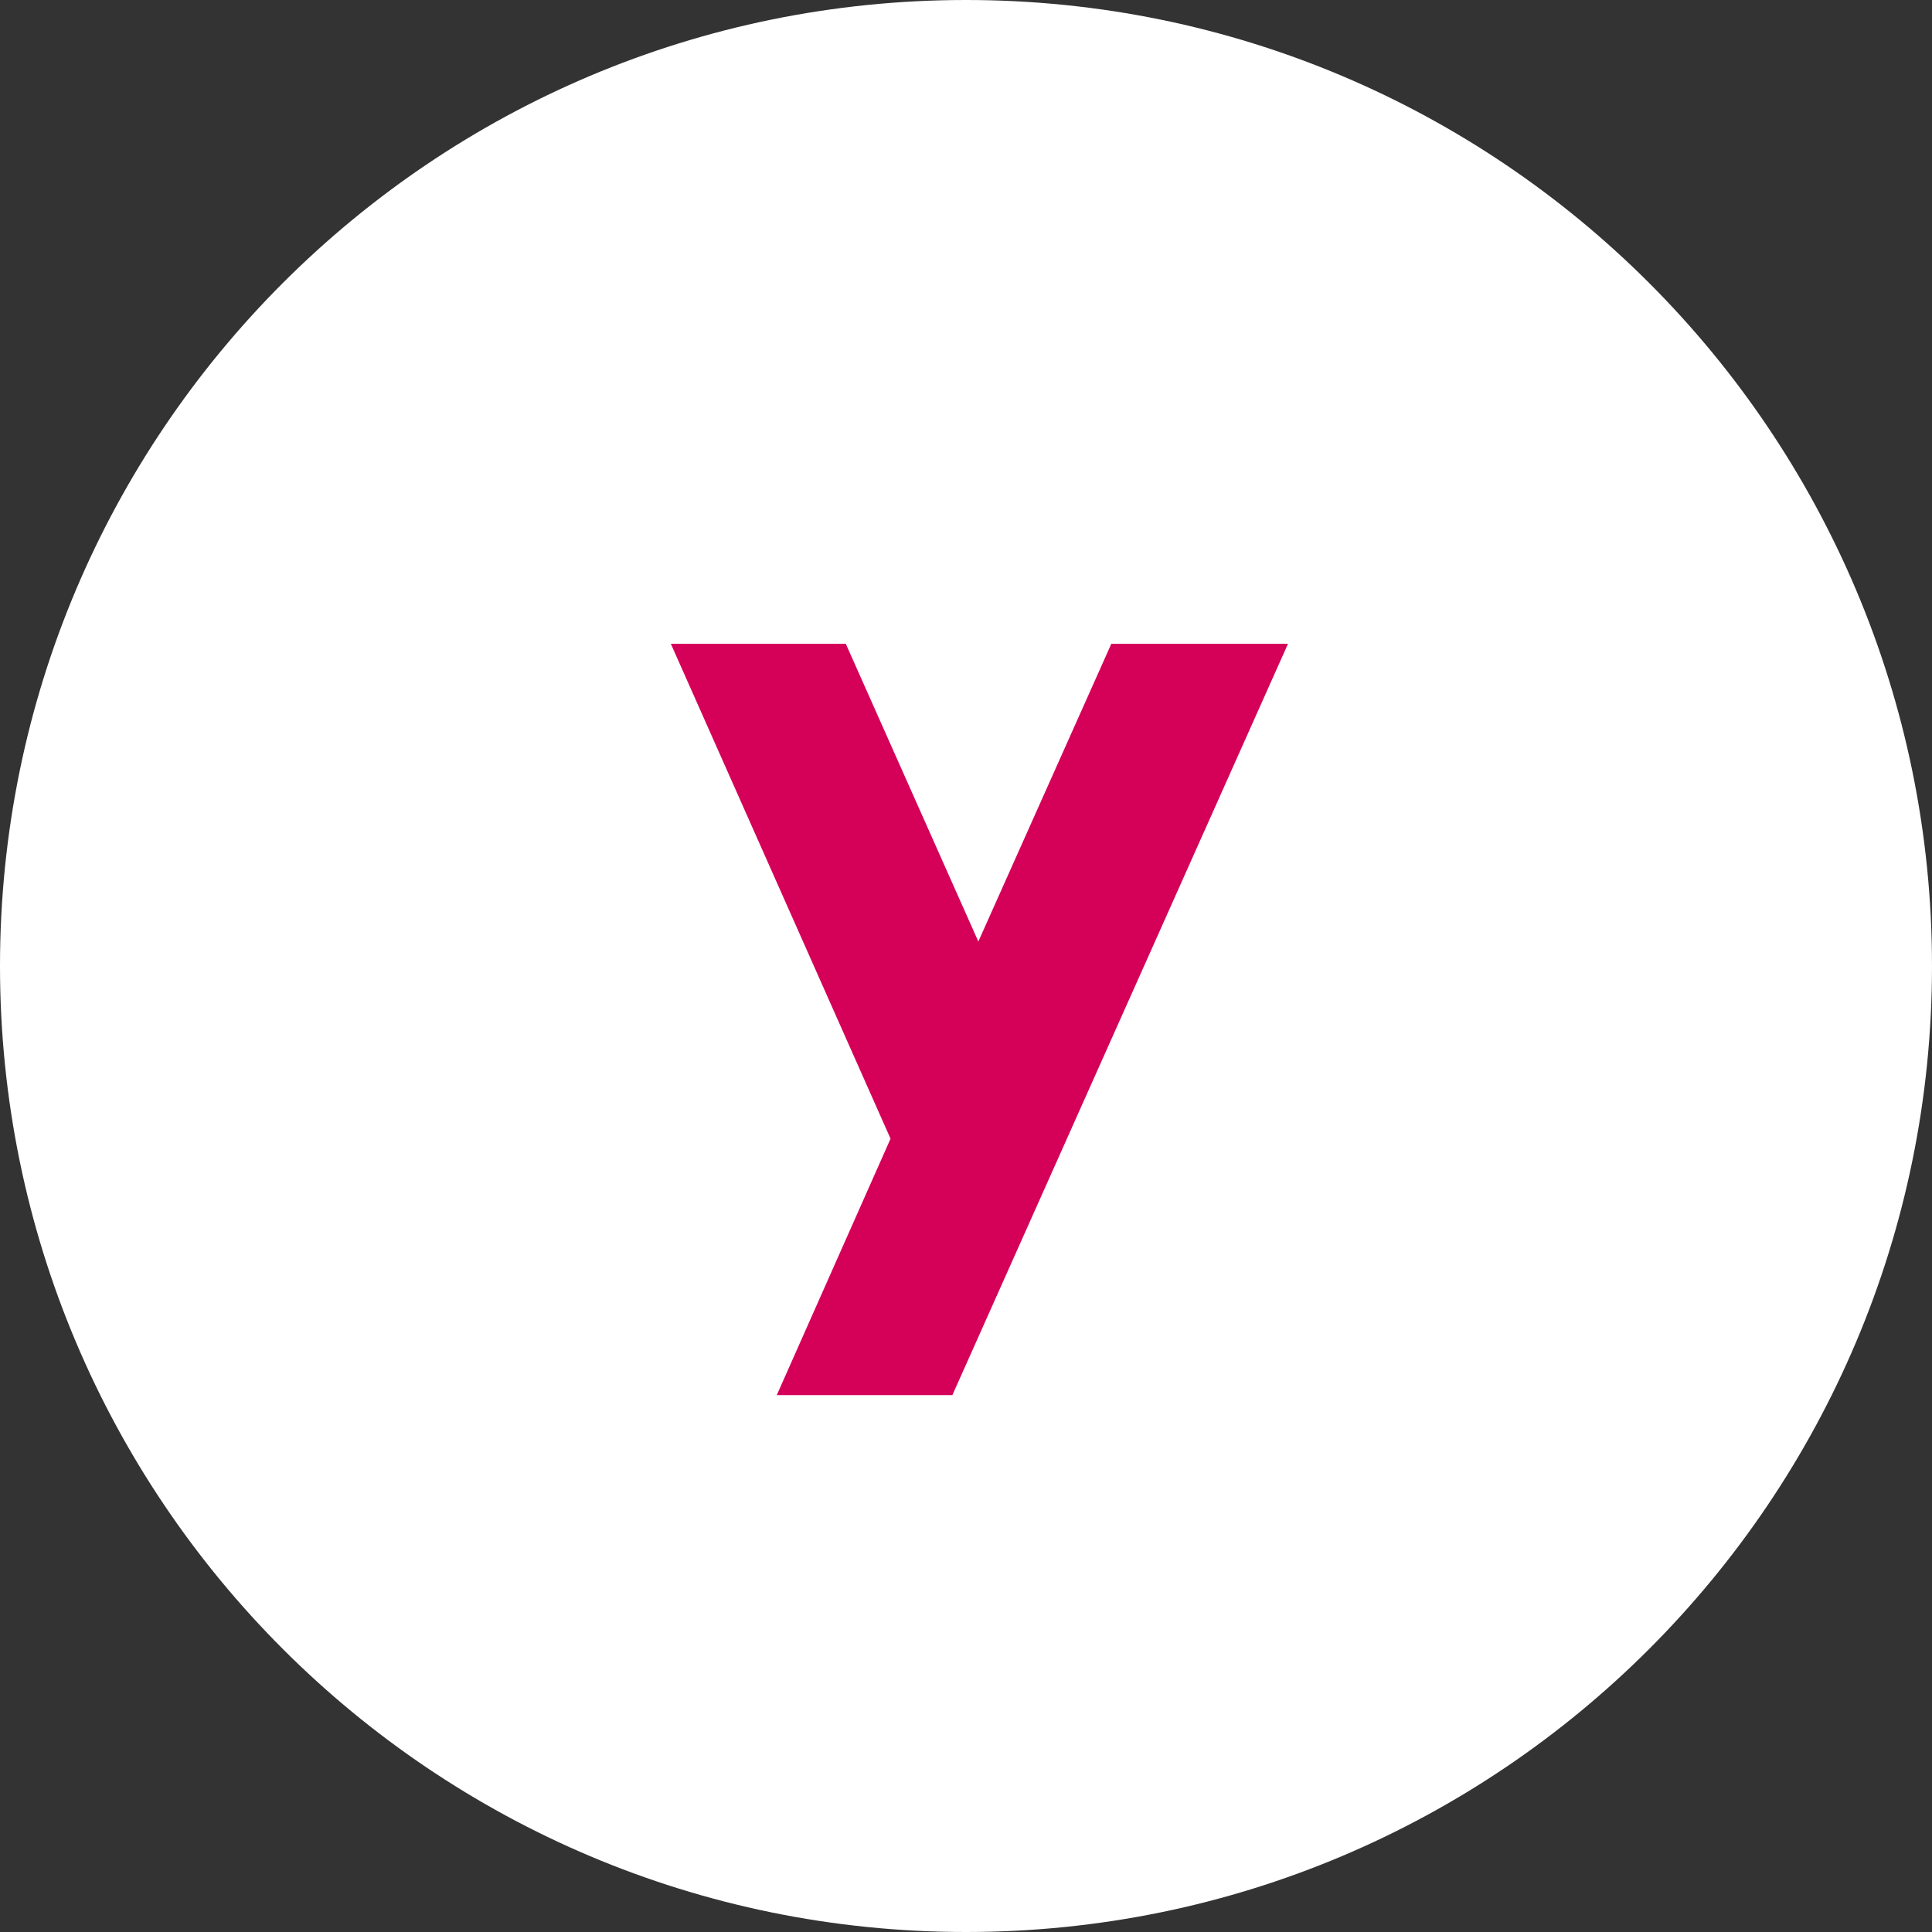
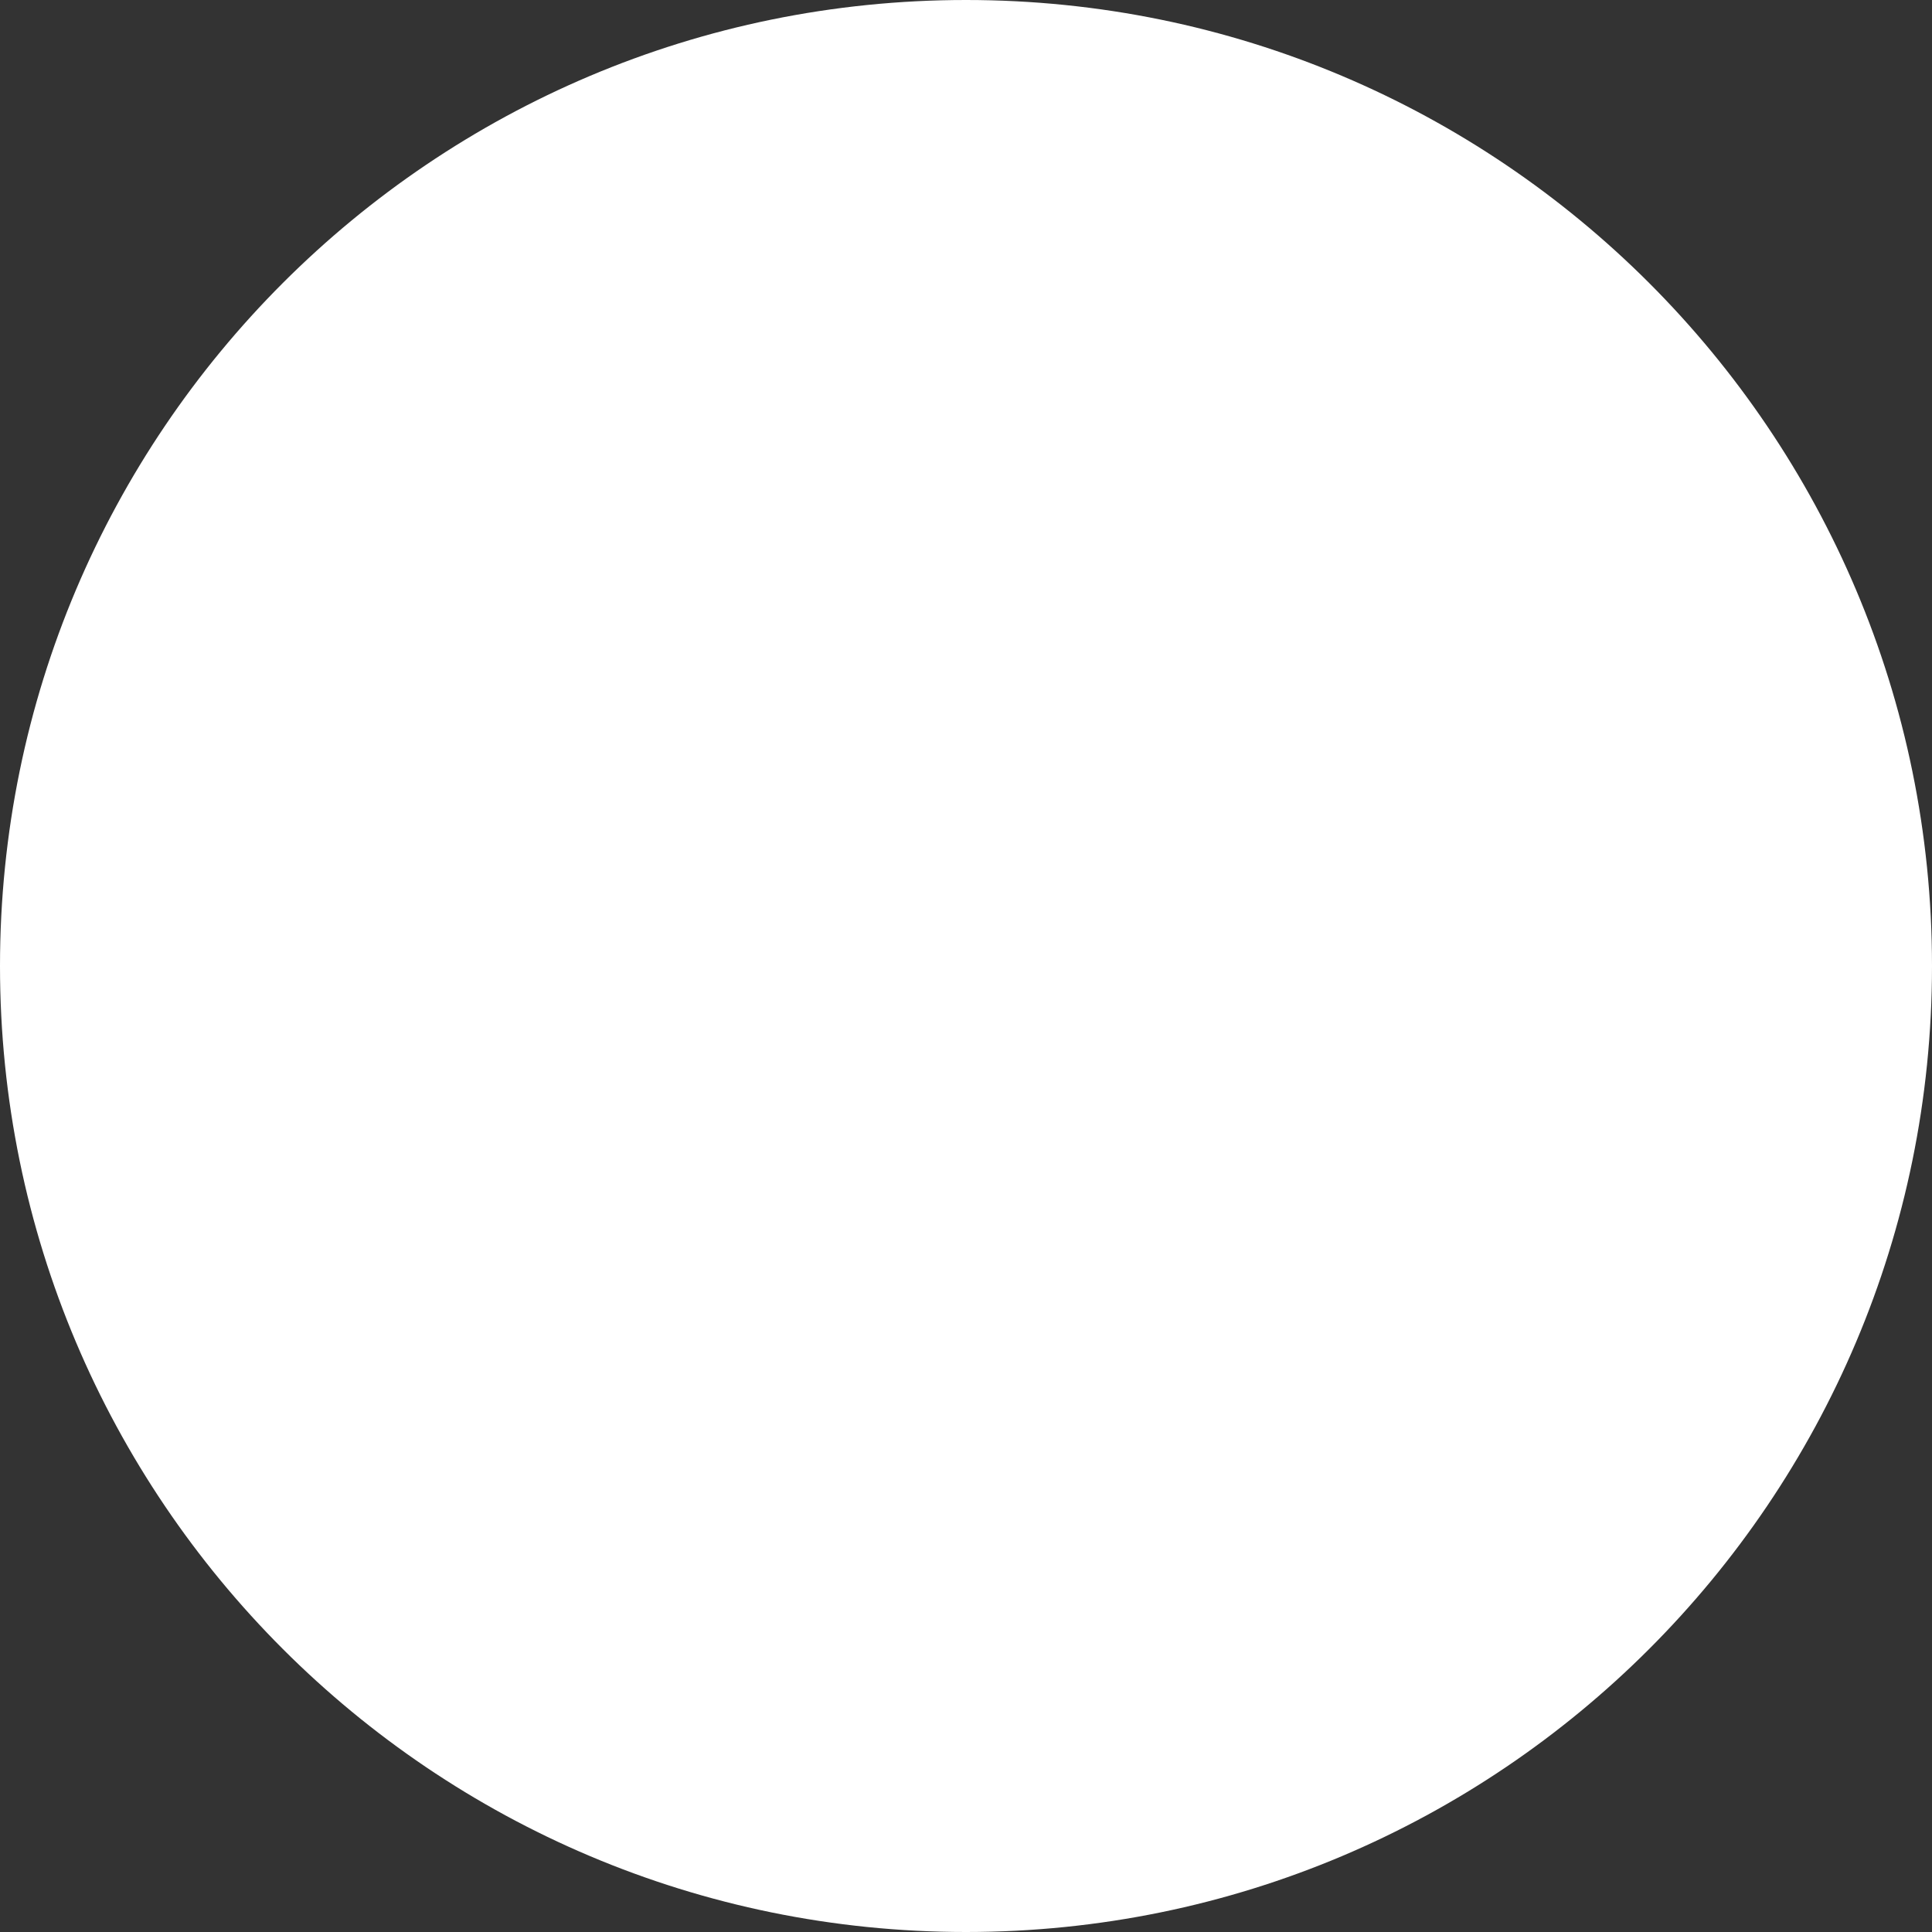
<svg xmlns="http://www.w3.org/2000/svg" width="18" height="18" viewBox="0 0 18 18" fill="none">
  <rect x="0" y="0" width="18" height="18" fill="#333333" stroke="none" />
  <path d="M18 9C18 4.029 13.971 0 9 0C4.029 0 0 4.029 0 9C0 13.971 4.029 18 9 18C13.971 18 18 13.971 18 9Z" fill="white" />
-   <path fill-rule="evenodd" clip-rule="evenodd" d="M10.354 5.998L9.115 8.772L7.88 5.998H6.25L8.297 10.609L7.237 12.998H8.873L12 5.998H10.354Z" fill="#D50058" />
</svg>